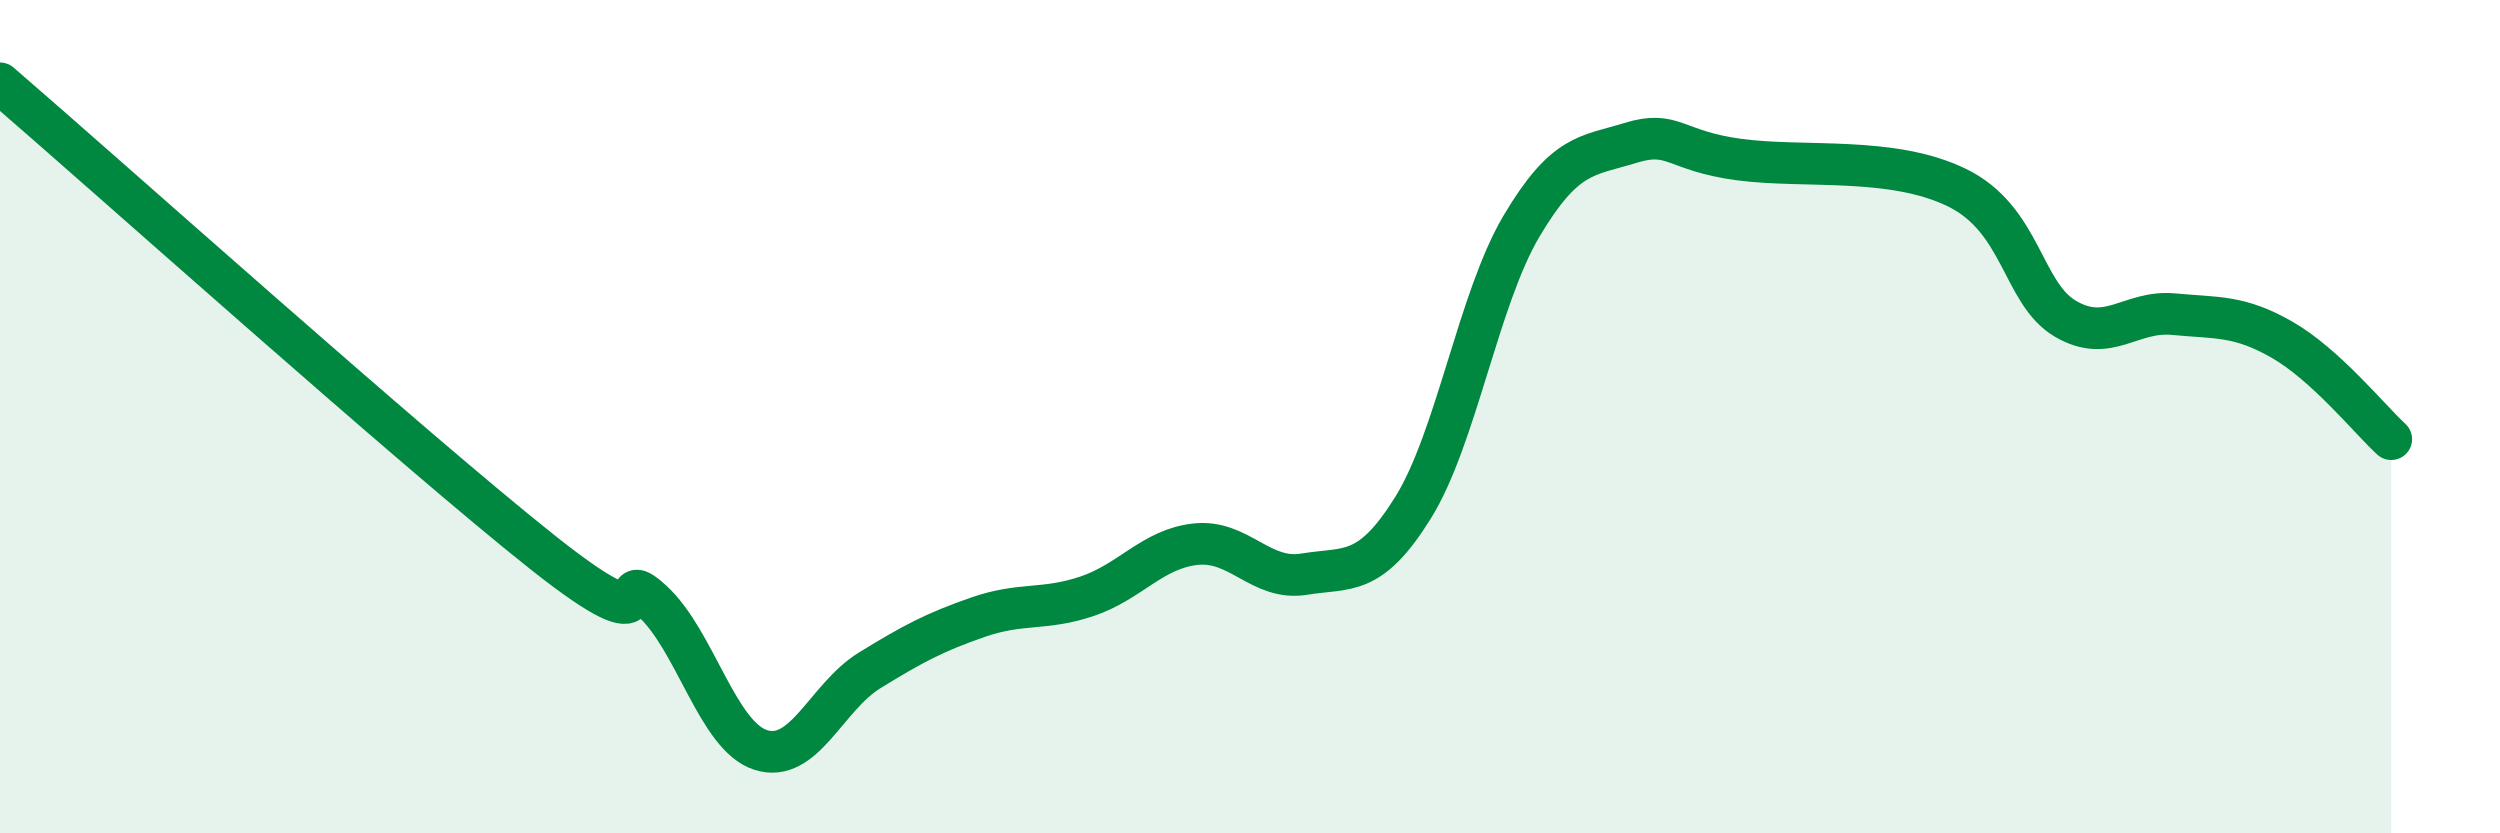
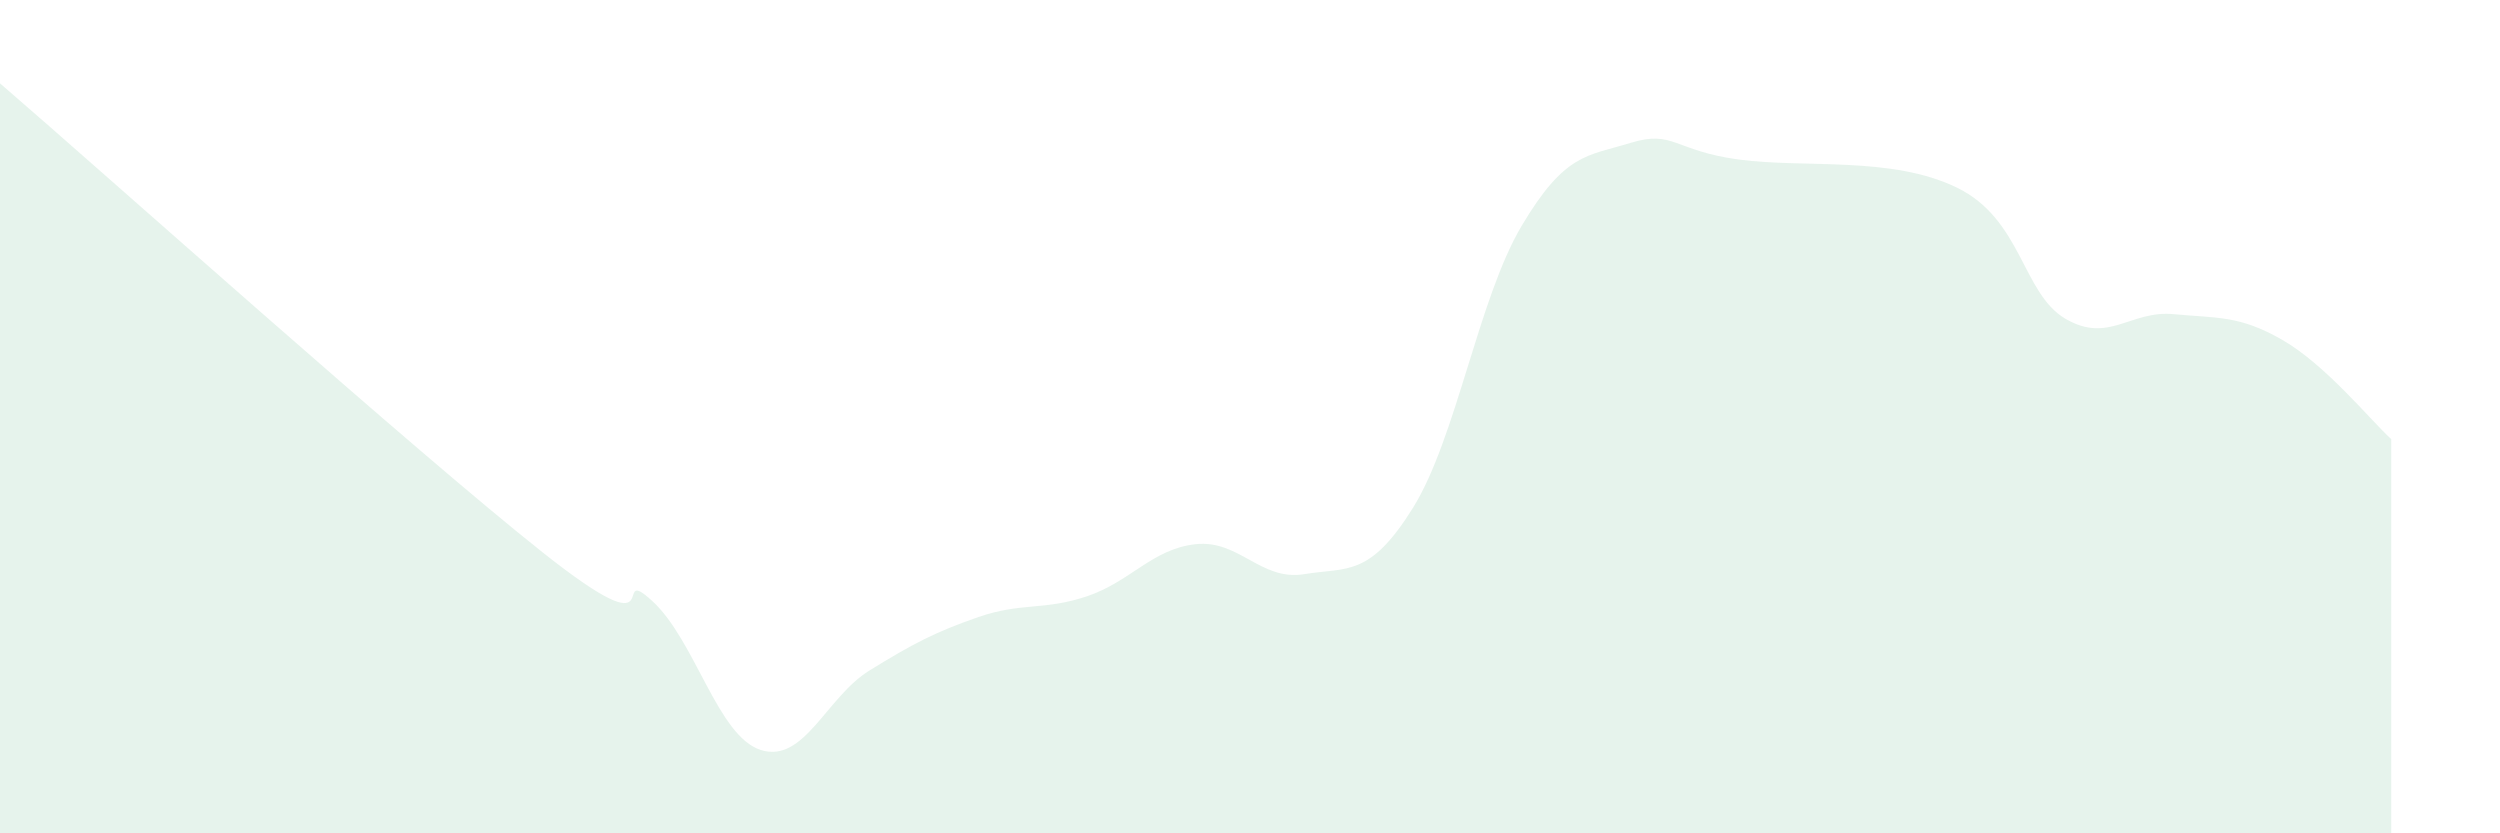
<svg xmlns="http://www.w3.org/2000/svg" width="60" height="20" viewBox="0 0 60 20">
  <path d="M 0,2 C 2.61,4.25 9.91,10.79 13.04,13.27 C 16.17,15.75 14.61,13.47 15.65,14.42 C 16.69,15.37 17.22,17.67 18.26,18 C 19.3,18.33 19.83,16.73 20.87,16.09 C 21.91,15.45 22.44,15.17 23.48,14.81 C 24.52,14.45 25.05,14.66 26.09,14.31 C 27.13,13.96 27.66,13.17 28.7,13.06 C 29.74,12.95 30.26,13.95 31.3,13.78 C 32.34,13.61 32.87,13.86 33.91,12.19 C 34.95,10.52 35.48,7.17 36.52,5.42 C 37.56,3.67 38.09,3.75 39.13,3.43 C 40.17,3.11 40.17,3.62 41.74,3.83 C 43.31,4.04 45.39,3.74 46.96,4.5 C 48.53,5.26 48.53,7.04 49.57,7.65 C 50.61,8.26 51.13,7.44 52.17,7.54 C 53.21,7.64 53.74,7.56 54.78,8.16 C 55.82,8.76 56.87,10.06 57.39,10.54L57.39 20L0 20Z" fill="#008740" opacity="0.1" stroke-linecap="round" stroke-linejoin="round" />
-   <path d="M 0,2 C 2.61,4.25 9.91,10.79 13.04,13.27 C 16.17,15.75 14.61,13.47 15.65,14.42 C 16.69,15.37 17.22,17.67 18.26,18 C 19.3,18.33 19.83,16.73 20.87,16.09 C 21.91,15.45 22.44,15.17 23.48,14.81 C 24.52,14.45 25.05,14.66 26.09,14.31 C 27.13,13.96 27.66,13.17 28.7,13.06 C 29.74,12.95 30.26,13.95 31.3,13.78 C 32.34,13.61 32.87,13.86 33.91,12.19 C 34.95,10.52 35.48,7.17 36.52,5.42 C 37.56,3.67 38.09,3.75 39.13,3.43 C 40.17,3.11 40.17,3.62 41.74,3.83 C 43.31,4.04 45.39,3.74 46.96,4.5 C 48.53,5.26 48.53,7.04 49.57,7.65 C 50.61,8.26 51.13,7.44 52.17,7.54 C 53.21,7.64 53.74,7.56 54.78,8.16 C 55.82,8.76 56.87,10.06 57.39,10.54" stroke="#008740" stroke-width="1" fill="none" stroke-linecap="round" stroke-linejoin="round" />
</svg>